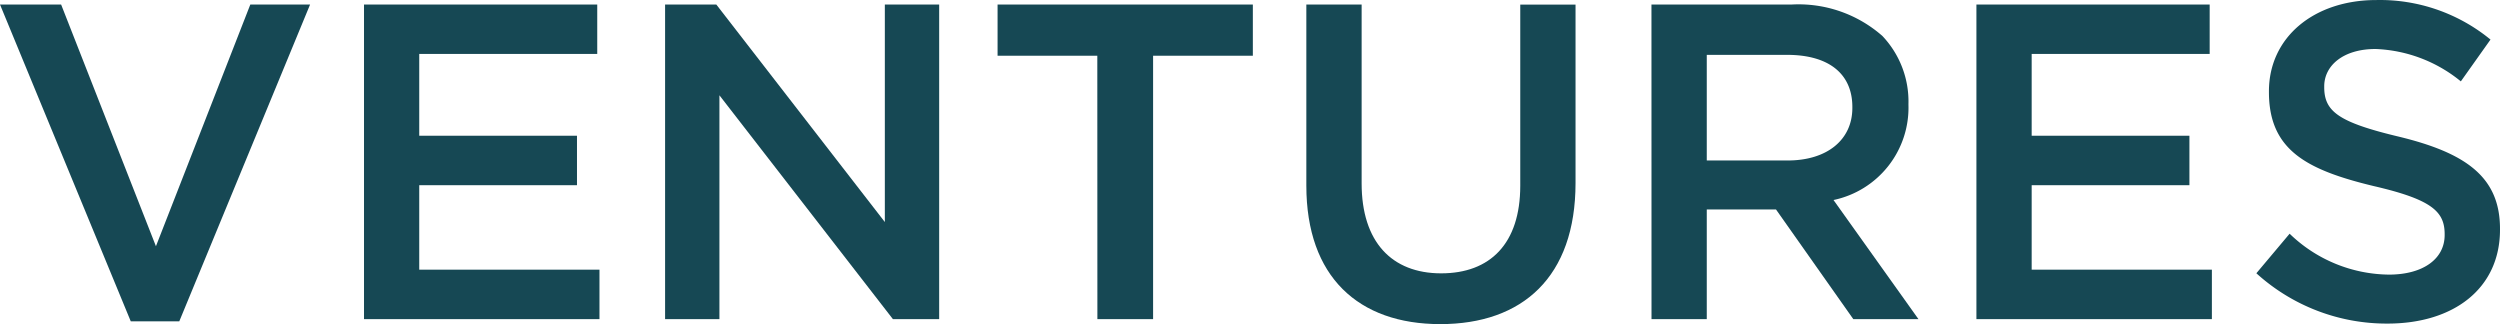
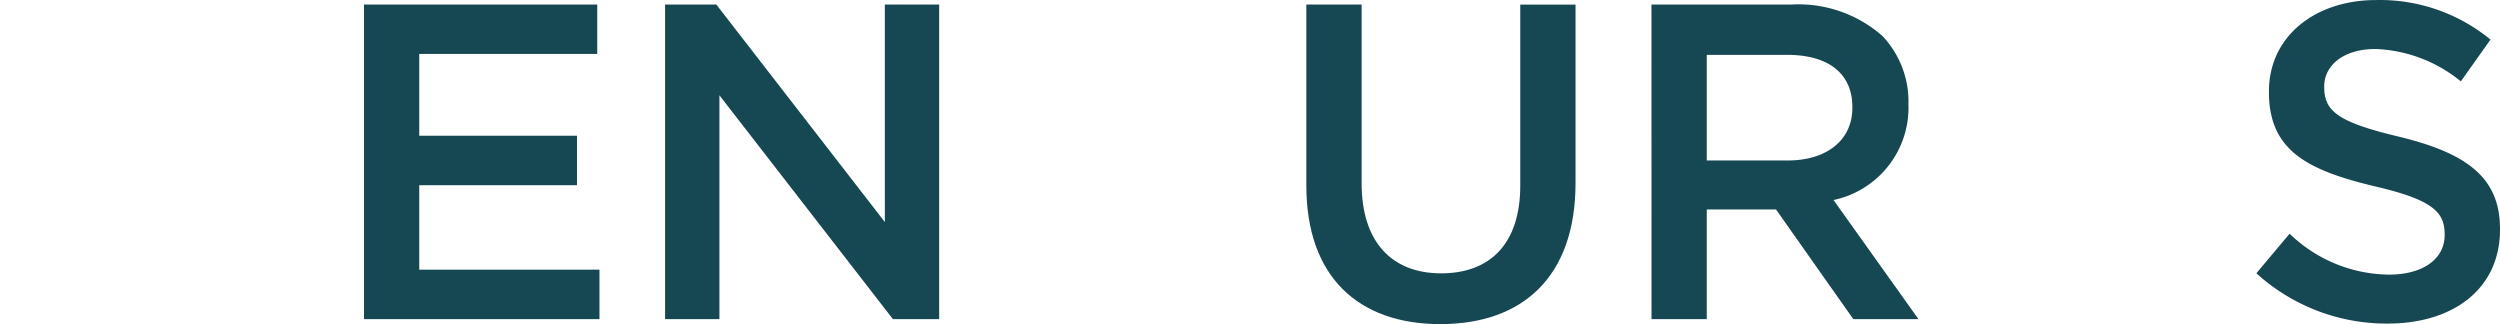
<svg xmlns="http://www.w3.org/2000/svg" width="133.426" height="17.298" viewBox="0 0 133.426 17.298">
  <g id="Group_74051" data-name="Group 74051" transform="translate(-15565.236 -1850.169)">
-     <path id="Path_7" data-name="Path 7" d="M350.648,127.152h2.589l6.981-16.908h-3.19l-5.037,12.9-5.06-12.9h-3.262Z" transform="translate(15221.567 1740.167)" fill="#164854" />
    <path id="Path_8" data-name="Path 8" d="M381.19,127.033h12.567v-2.639h-9.619v-4.509h8.419v-2.639h-8.419v-4.364h9.5v-2.639H381.19Z" transform="translate(15203.473 1740.167)" fill="#164854" />
    <path id="Path_9" data-name="Path 9" d="M412.226,127.033h2.9V115.088l9.258,11.945h2.47V110.244h-2.9v11.608l-8.994-11.608h-2.734Z" transform="translate(15188.506 1740.167)" fill="#164854" />
-     <path id="Path_10" data-name="Path 10" d="M451.827,127.033H454.8V112.978h5.324v-2.734H446.5v2.734h5.323Z" transform="translate(15171.977 1740.167)" fill="#164854" />
    <path id="Path_11" data-name="Path 11" d="M485.474,127.3c4.389,0,7.218-2.518,7.218-7.532v-9.521h-2.95v9.665c0,3.094-1.607,4.678-4.221,4.678-2.639,0-4.245-1.68-4.245-4.8v-9.546h-2.951v9.665C478.325,124.779,481.108,127.3,485.474,127.3Z" transform="translate(15156.631 1740.167)" fill="#164854" />
    <path id="Path_12" data-name="Path 12" d="M516.852,118.567V112.93h4.293c2.184,0,3.477.983,3.477,2.782v.049c0,1.7-1.342,2.806-3.453,2.806Zm-2.949,8.467h2.949V121.18h3.694l4.126,5.853h3.477l-4.533-6.356a5.037,5.037,0,0,0,4-5.084v-.048a5.079,5.079,0,0,0-1.39-3.622,6.77,6.77,0,0,0-4.847-1.679H513.9Z" transform="translate(15139.475 1740.167)" fill="#164854" />
-     <path id="Path_13" data-name="Path 13" d="M547.393,127.033H559.96v-2.639h-9.618v-4.509h8.419v-2.639h-8.419v-4.364h9.5v-2.639H547.393Z" transform="translate(15123.325 1740.167)" fill="#164854" />
    <path id="Path_14" data-name="Path 14" d="M583.254,127.049c3.527,0,6-1.871,6-5.012v-.049c0-2.781-1.847-4.053-5.4-4.916-3.213-.767-3.981-1.342-3.981-2.639v-.048c0-1.1,1.008-1.991,2.734-1.991a7.625,7.625,0,0,1,4.557,1.728l1.583-2.231a9.307,9.307,0,0,0-6.093-2.11c-3.333,0-5.732,1.99-5.732,4.868v.048c0,3.093,2.015,4.149,5.588,5.012,3.118.72,3.79,1.368,3.79,2.567v.048c0,1.272-1.15,2.111-2.974,2.111a7.726,7.726,0,0,1-5.3-2.183l-1.775,2.111a10.34,10.34,0,0,0,7,2.686Z" transform="translate(15109.408 1740.39)" fill="#164854" />
  </g>
</svg>